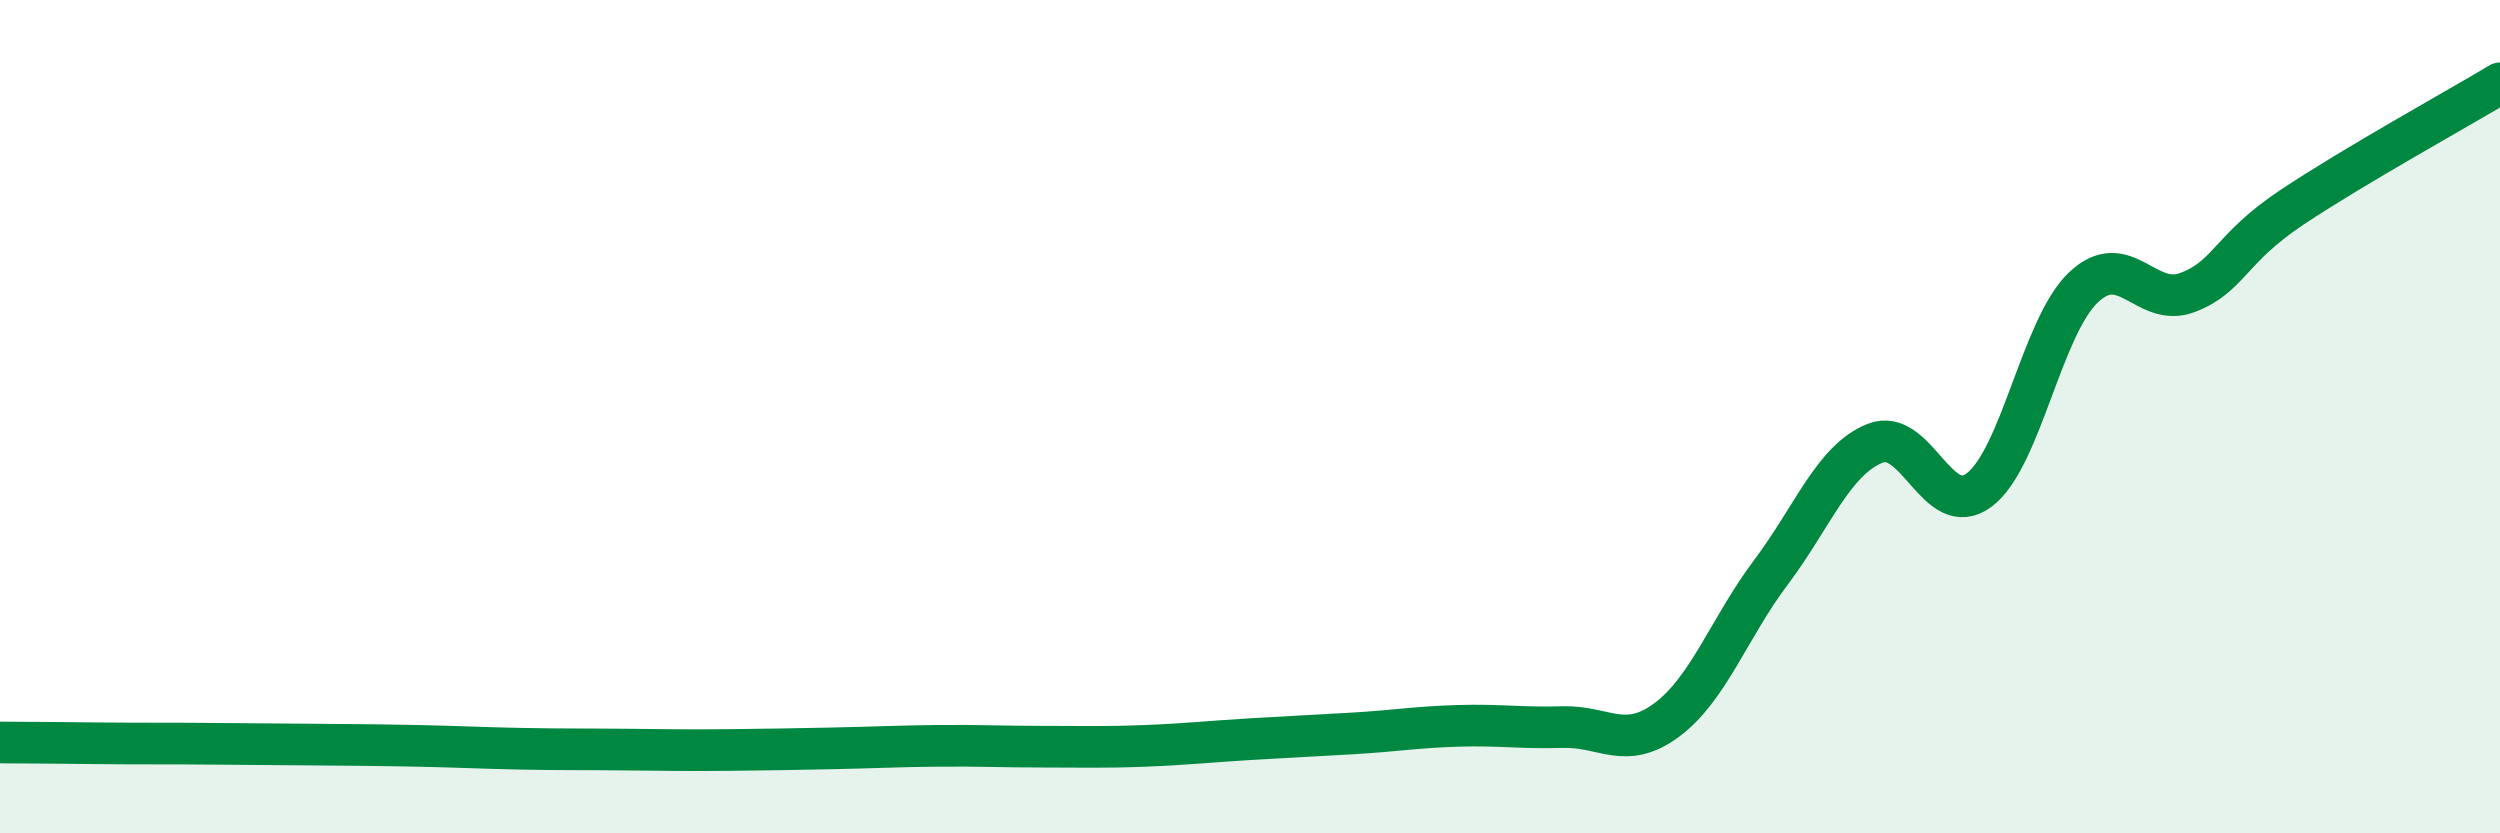
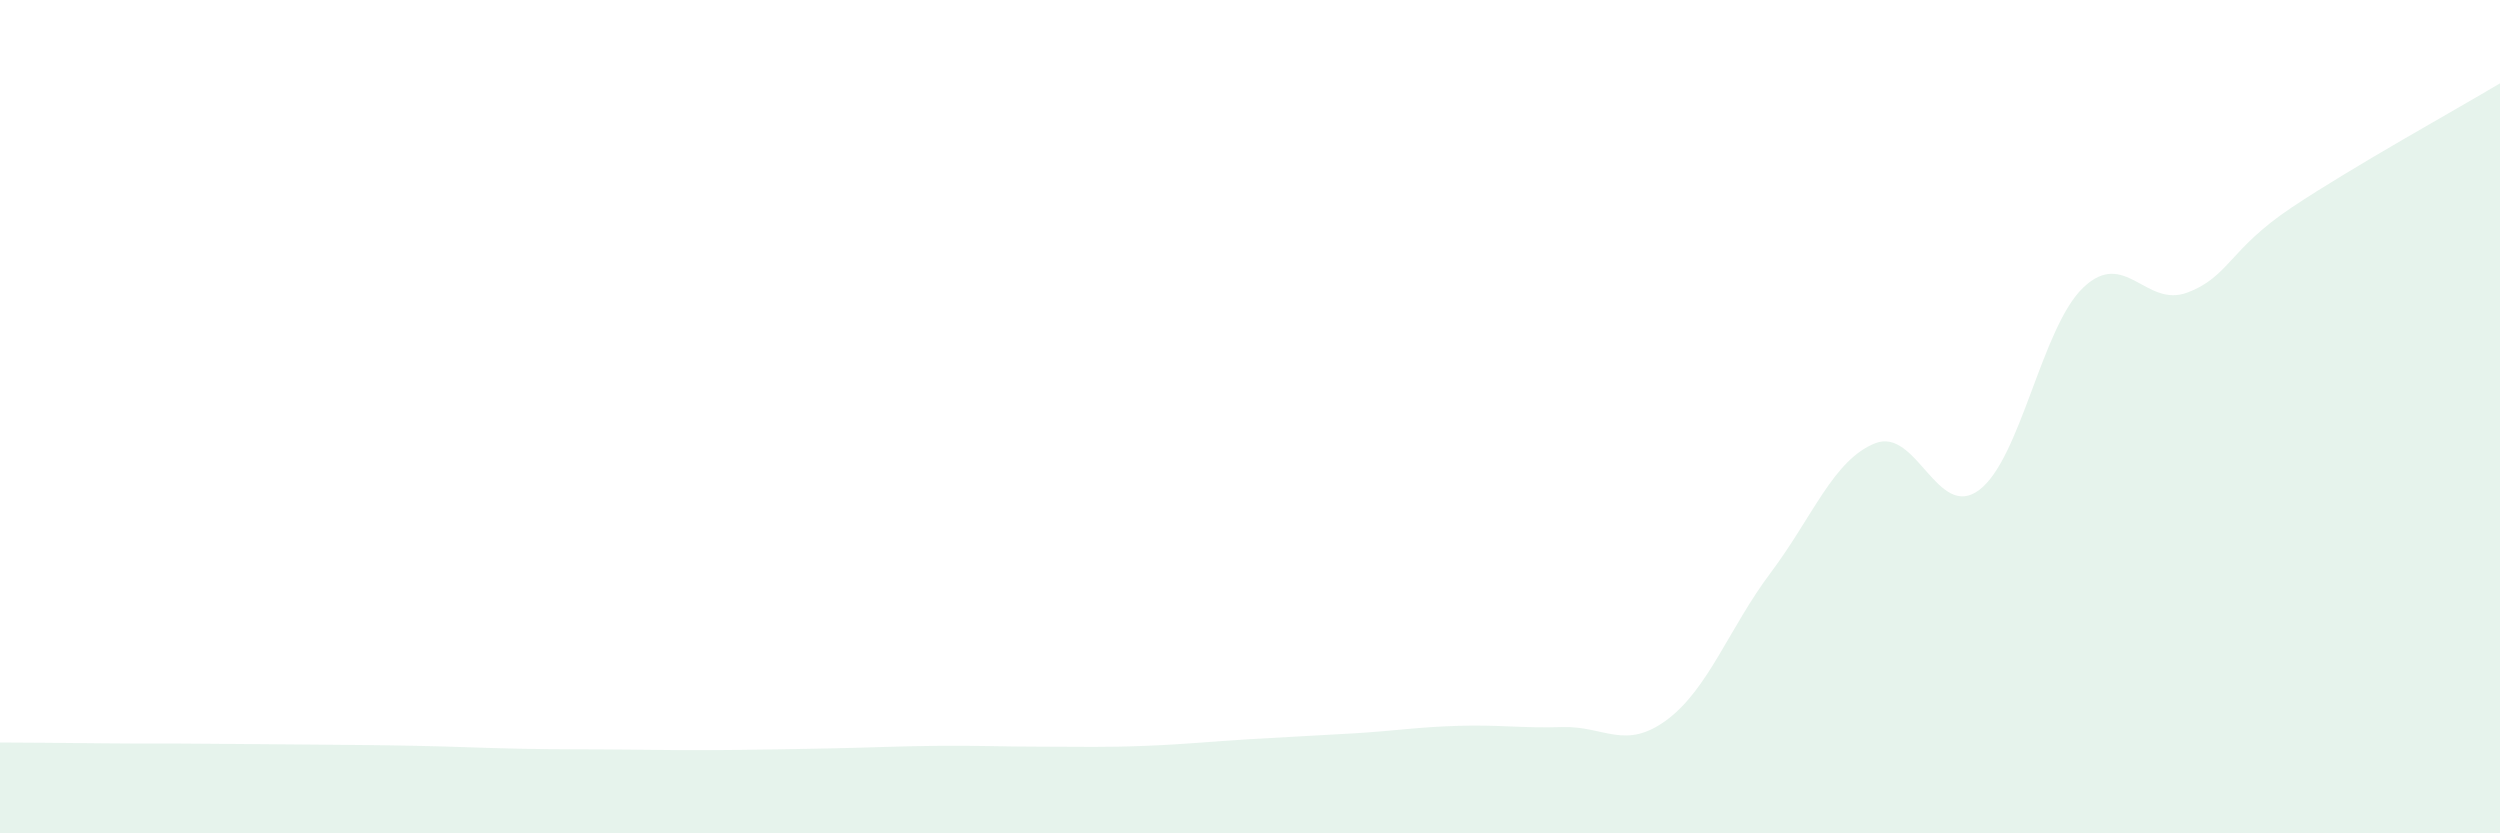
<svg xmlns="http://www.w3.org/2000/svg" width="60" height="20" viewBox="0 0 60 20">
  <path d="M 0,17.82 C 0.5,17.82 1.5,17.83 2.5,17.84 C 3.5,17.85 4,17.84 5,17.85 C 6,17.86 6.5,17.86 7.5,17.87 C 8.5,17.88 9,17.88 10,17.9 C 11,17.92 11.5,17.95 12.5,17.97 C 13.5,17.99 14,17.98 15,17.99 C 16,18 16.5,18.01 17.5,18 C 18.5,17.99 19,17.98 20,17.96 C 21,17.94 21.5,17.91 22.5,17.9 C 23.5,17.89 24,17.92 25,17.92 C 26,17.92 26.5,17.94 27.5,17.9 C 28.5,17.86 29,17.8 30,17.74 C 31,17.68 31.5,17.66 32.5,17.6 C 33.5,17.54 34,17.45 35,17.42 C 36,17.39 36.5,17.48 37.5,17.45 C 38.5,17.42 39,18.02 40,17.28 C 41,16.54 41.5,15.07 42.5,13.74 C 43.5,12.41 44,11.04 45,10.64 C 46,10.24 46.5,12.51 47.5,11.76 C 48.5,11.01 49,7.85 50,6.9 C 51,5.95 51.5,7.4 52.5,7.02 C 53.5,6.64 53.5,5.98 55,4.98 C 56.5,3.98 59,2.6 60,2L60 20L0 20Z" fill="#008740" opacity="0.1" stroke-linecap="round" stroke-linejoin="round" />
-   <path d="M 0,17.82 C 0.5,17.82 1.5,17.83 2.5,17.84 C 3.5,17.85 4,17.84 5,17.85 C 6,17.86 6.5,17.86 7.5,17.87 C 8.5,17.88 9,17.88 10,17.9 C 11,17.92 11.5,17.95 12.5,17.97 C 13.5,17.99 14,17.98 15,17.99 C 16,18 16.5,18.01 17.5,18 C 18.5,17.99 19,17.98 20,17.96 C 21,17.94 21.5,17.91 22.5,17.9 C 23.5,17.89 24,17.92 25,17.92 C 26,17.92 26.5,17.94 27.5,17.9 C 28.5,17.86 29,17.8 30,17.74 C 31,17.68 31.5,17.66 32.5,17.6 C 33.5,17.54 34,17.45 35,17.42 C 36,17.39 36.5,17.48 37.5,17.45 C 38.5,17.42 39,18.02 40,17.28 C 41,16.54 41.5,15.07 42.5,13.74 C 43.5,12.41 44,11.04 45,10.64 C 46,10.24 46.5,12.51 47.5,11.76 C 48.5,11.01 49,7.85 50,6.9 C 51,5.95 51.5,7.4 52.5,7.02 C 53.5,6.64 53.5,5.98 55,4.98 C 56.5,3.98 59,2.6 60,2" stroke="#008740" stroke-width="1" fill="none" stroke-linecap="round" stroke-linejoin="round" />
</svg>